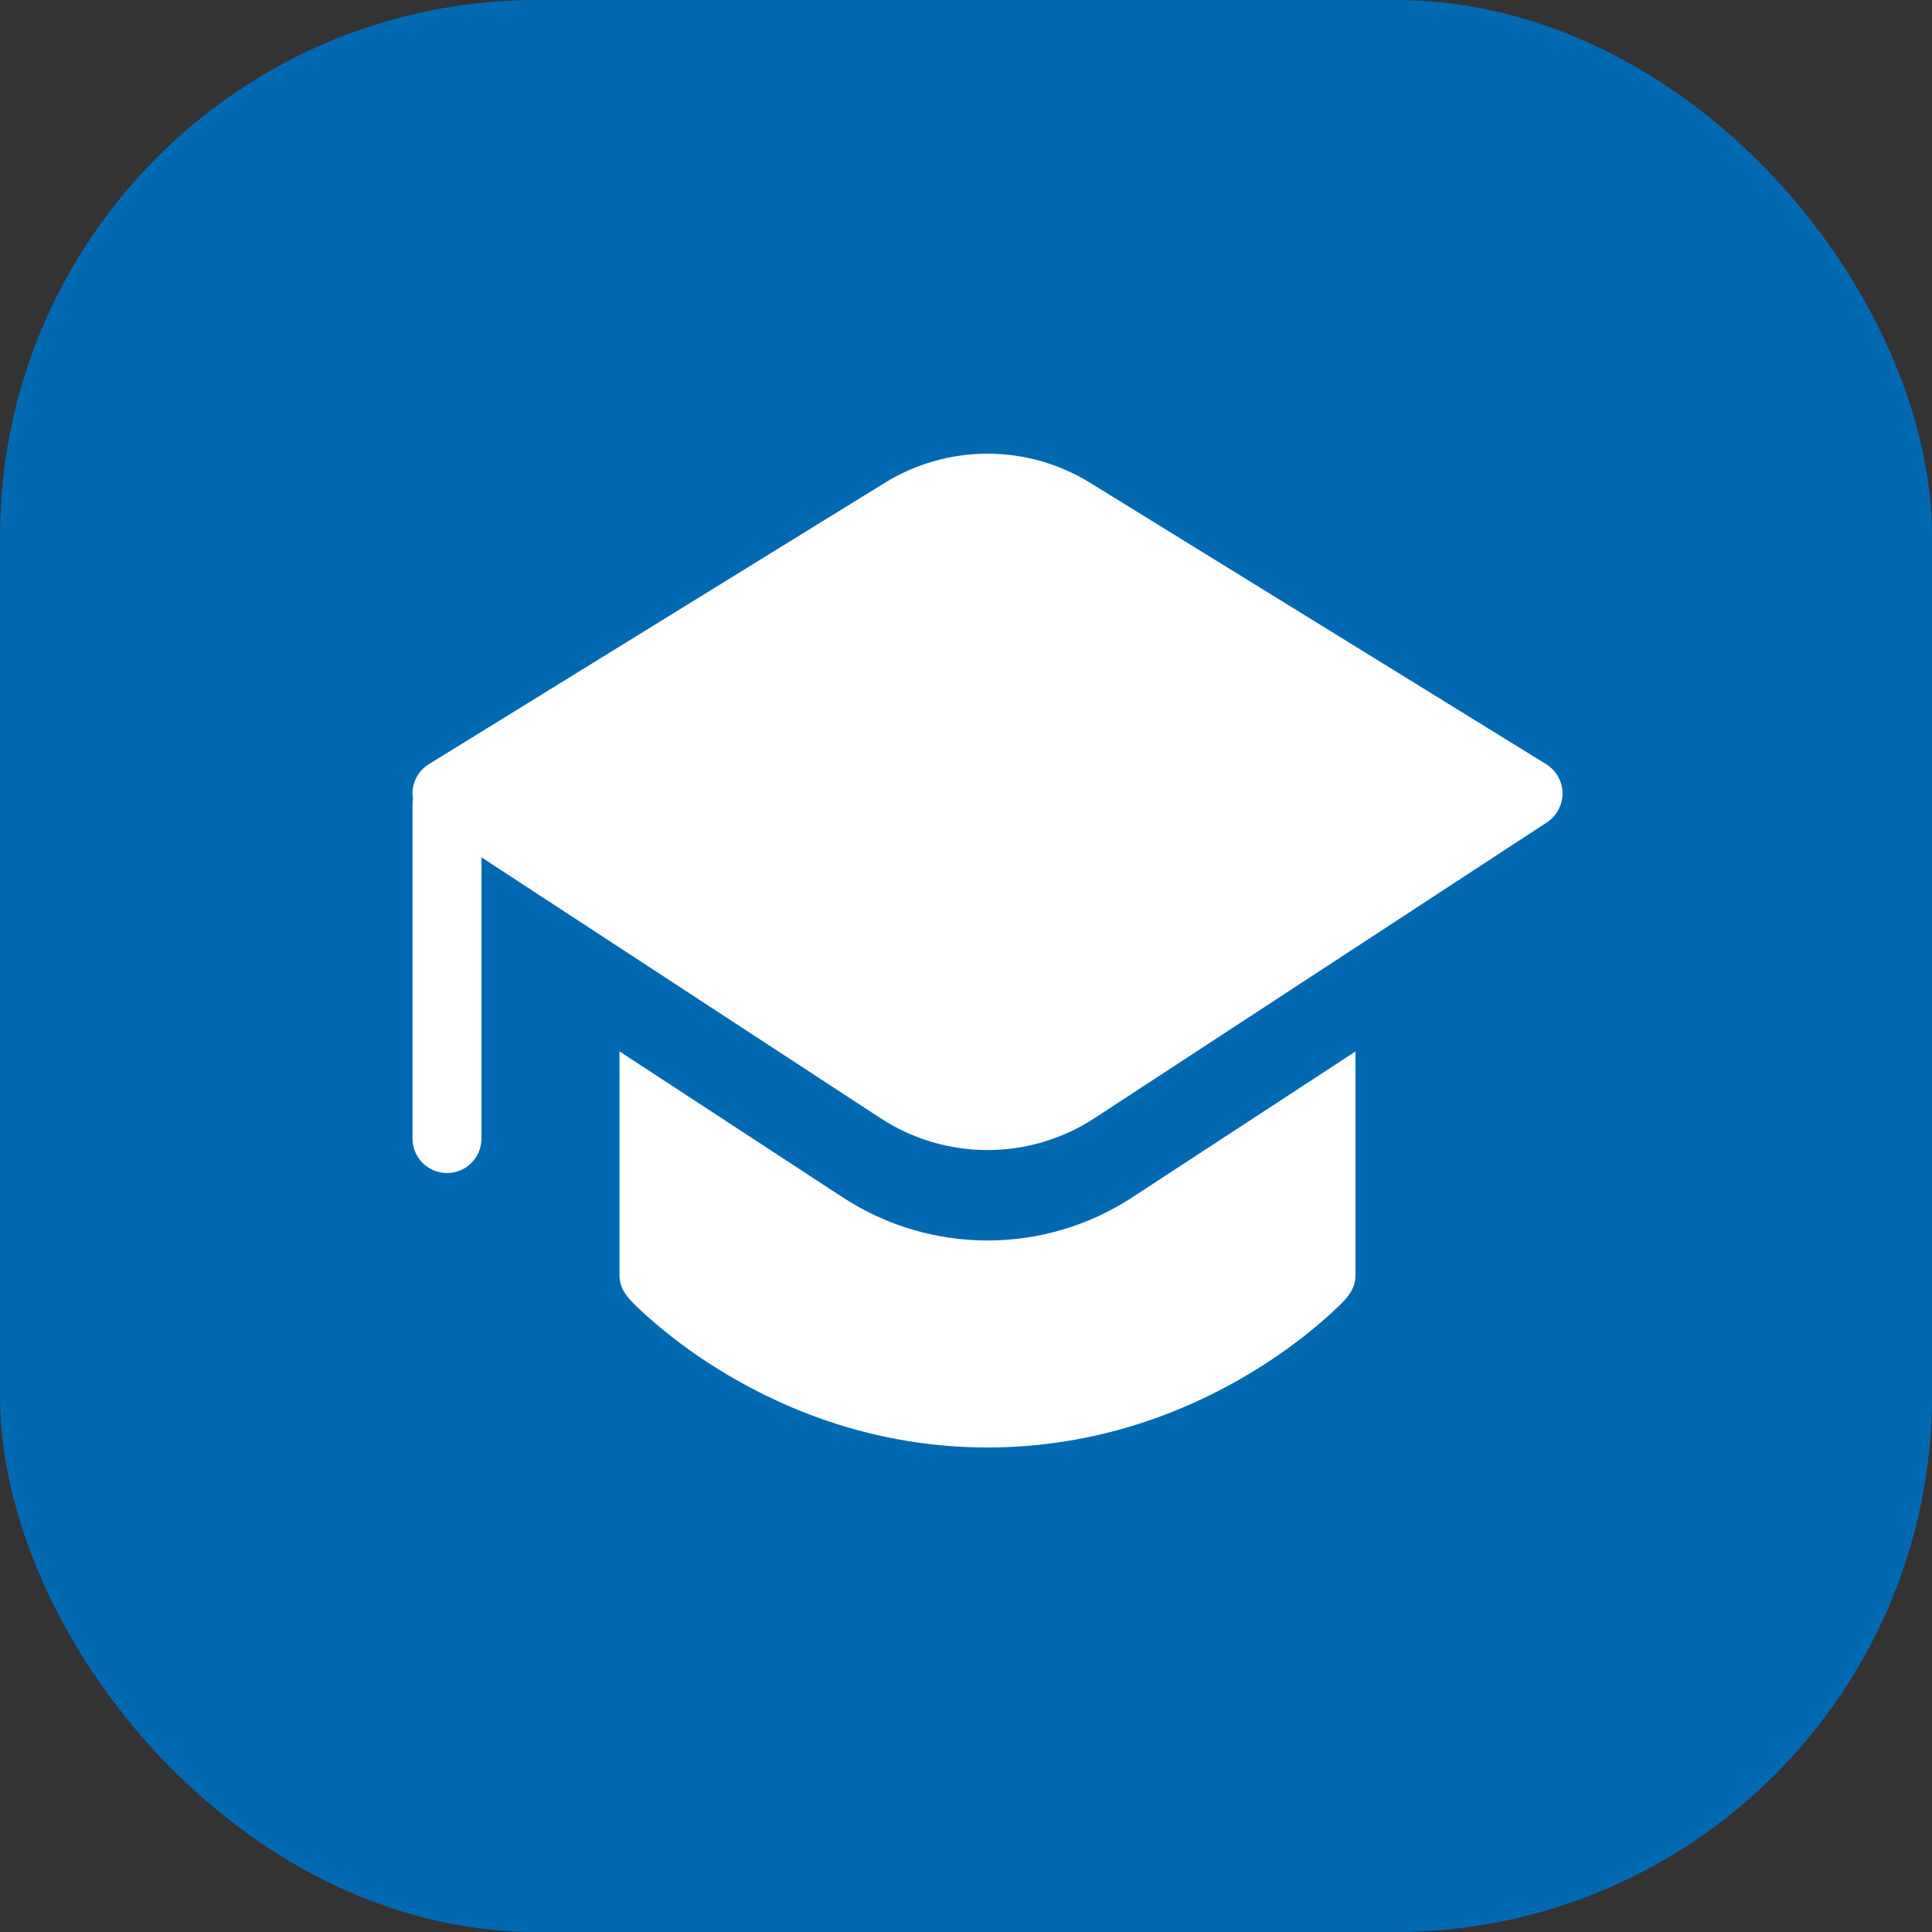
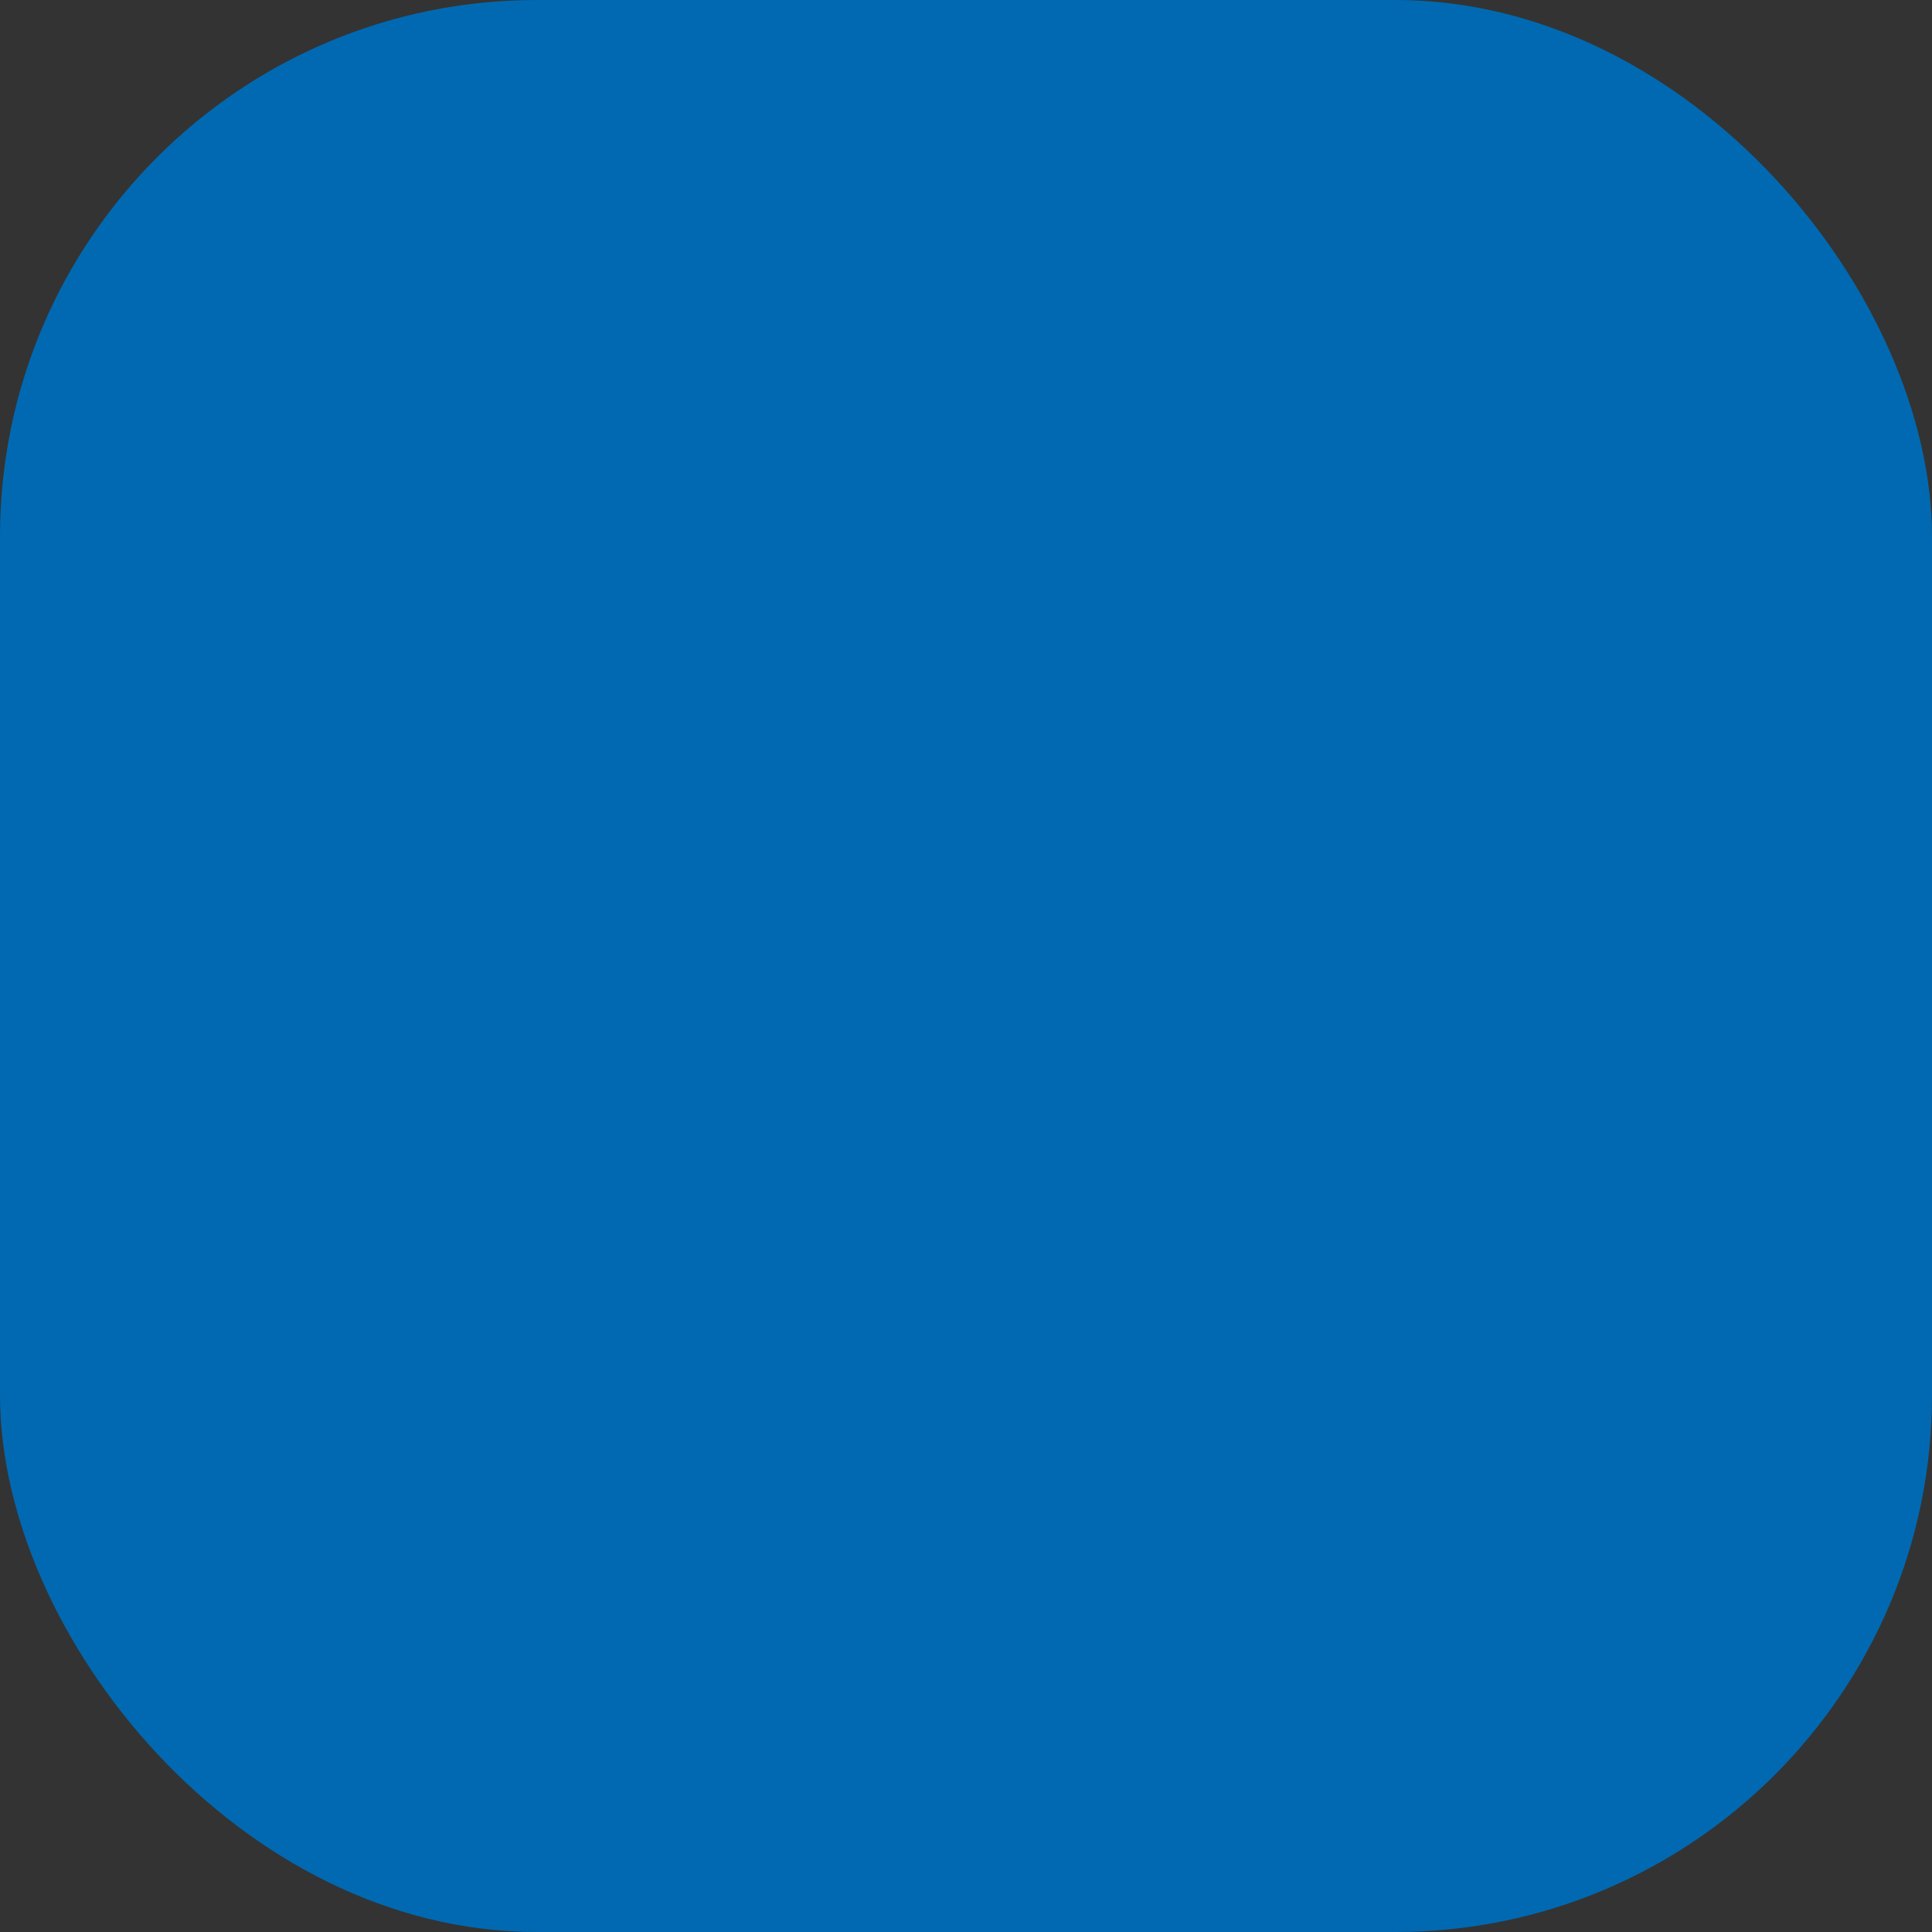
<svg xmlns="http://www.w3.org/2000/svg" width="90" height="90" viewBox="0 0 90 90" fill="none">
  <rect x="0" y="0" width="90" height="90" fill="#333333" stroke="none" />
  <rect width="90" height="90" rx="25" fill="#0069B2" />
-   <path d="M41.219 22.491C42.656 21.604 44.312 21.134 46.002 21.134C47.691 21.134 49.347 21.604 50.784 22.491L72.024 35.597C72.255 35.739 72.445 35.937 72.579 36.172C72.712 36.408 72.784 36.673 72.788 36.944C72.791 37.214 72.727 37.481 72.6 37.72C72.472 37.959 72.287 38.162 72.061 38.31L50.986 52.089C49.504 53.058 47.772 53.574 46.002 53.574C44.231 53.574 42.499 53.058 41.017 52.089L22.43 39.939V53.038C22.43 53.464 22.261 53.873 21.959 54.174C21.658 54.476 21.249 54.645 20.823 54.645C20.397 54.645 19.988 54.476 19.686 54.174C19.385 53.873 19.216 53.464 19.216 53.038V37.5C19.216 37.408 19.224 37.318 19.237 37.232C19.184 36.917 19.226 36.593 19.358 36.302C19.49 36.01 19.706 35.765 19.979 35.597L41.219 22.491ZM28.859 48.979L39.258 55.778C41.263 57.089 43.606 57.787 46.002 57.787C48.397 57.787 50.74 57.089 52.745 55.778L63.144 48.981V59.393C63.144 60.034 62.797 60.419 62.388 60.82C62.184 61.017 61.893 61.291 61.511 61.617C60.48 62.498 59.376 63.29 58.212 63.985C55.357 65.699 51.189 67.429 46.002 67.429C40.816 67.429 36.646 65.699 33.791 63.985C32.627 63.29 31.523 62.498 30.491 61.617C30.19 61.361 29.897 61.095 29.613 60.82C29.206 60.419 28.859 60.034 28.859 59.393V48.979Z" fill="white" />
</svg>